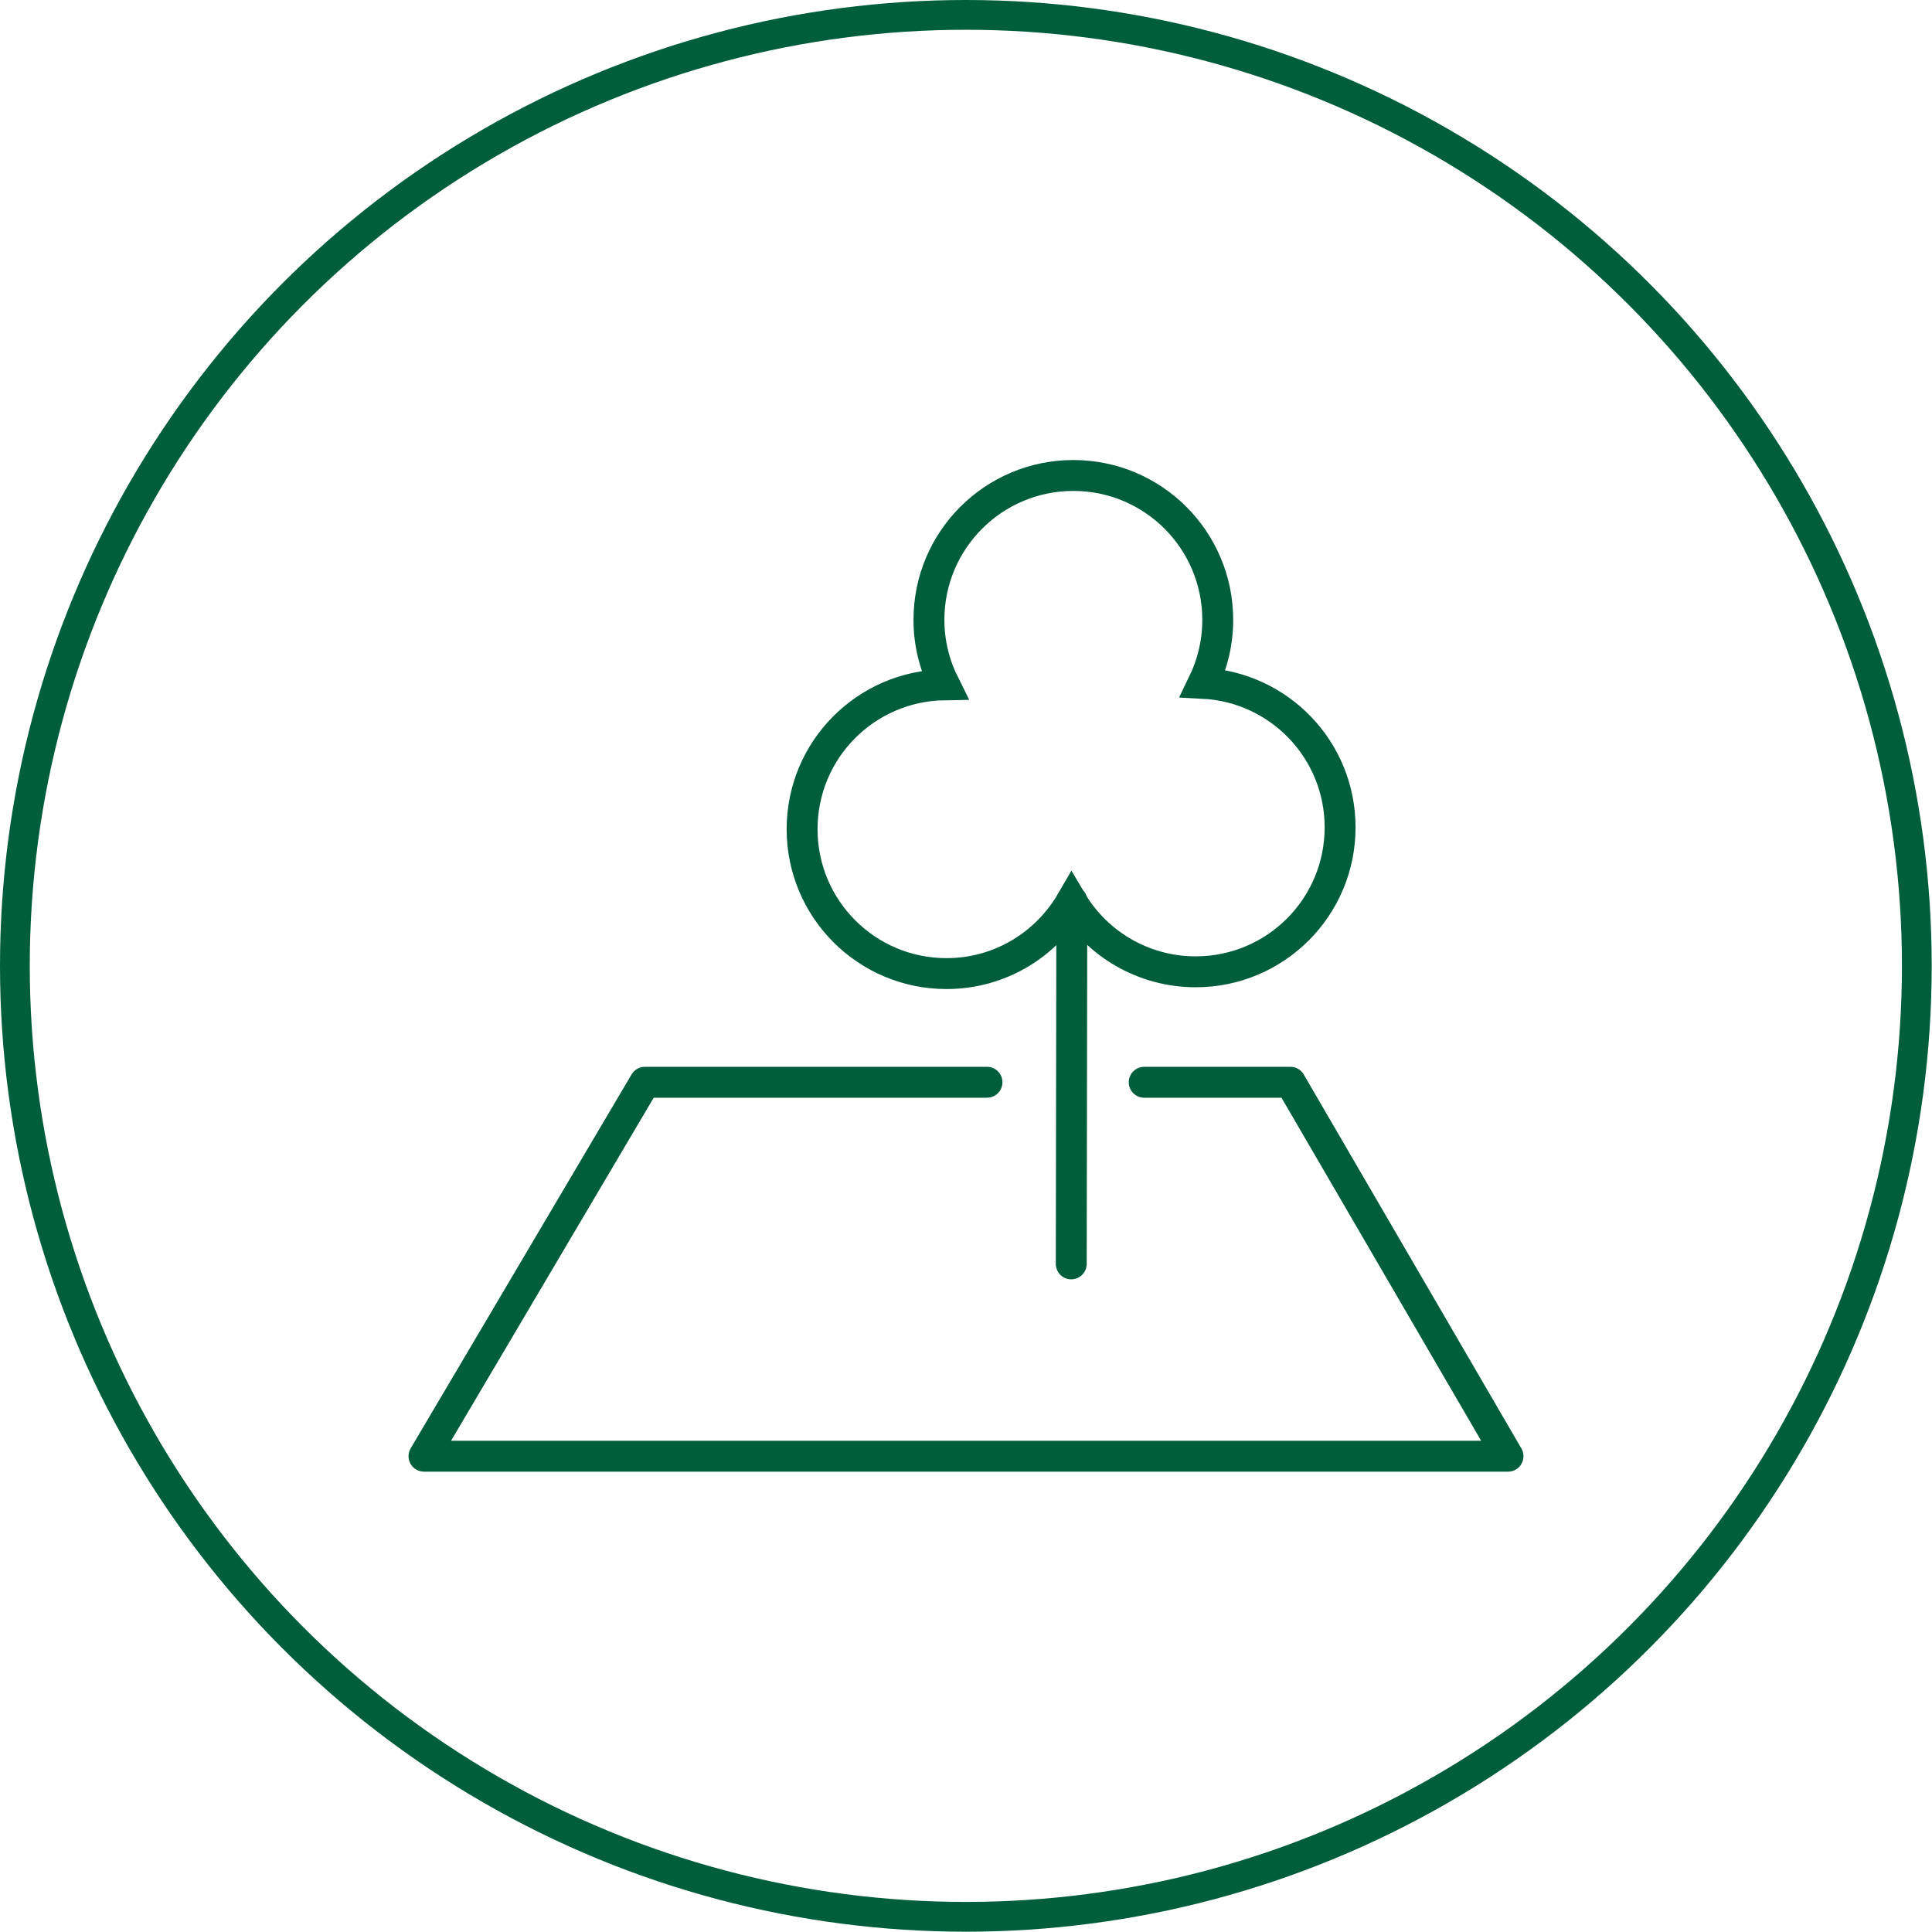
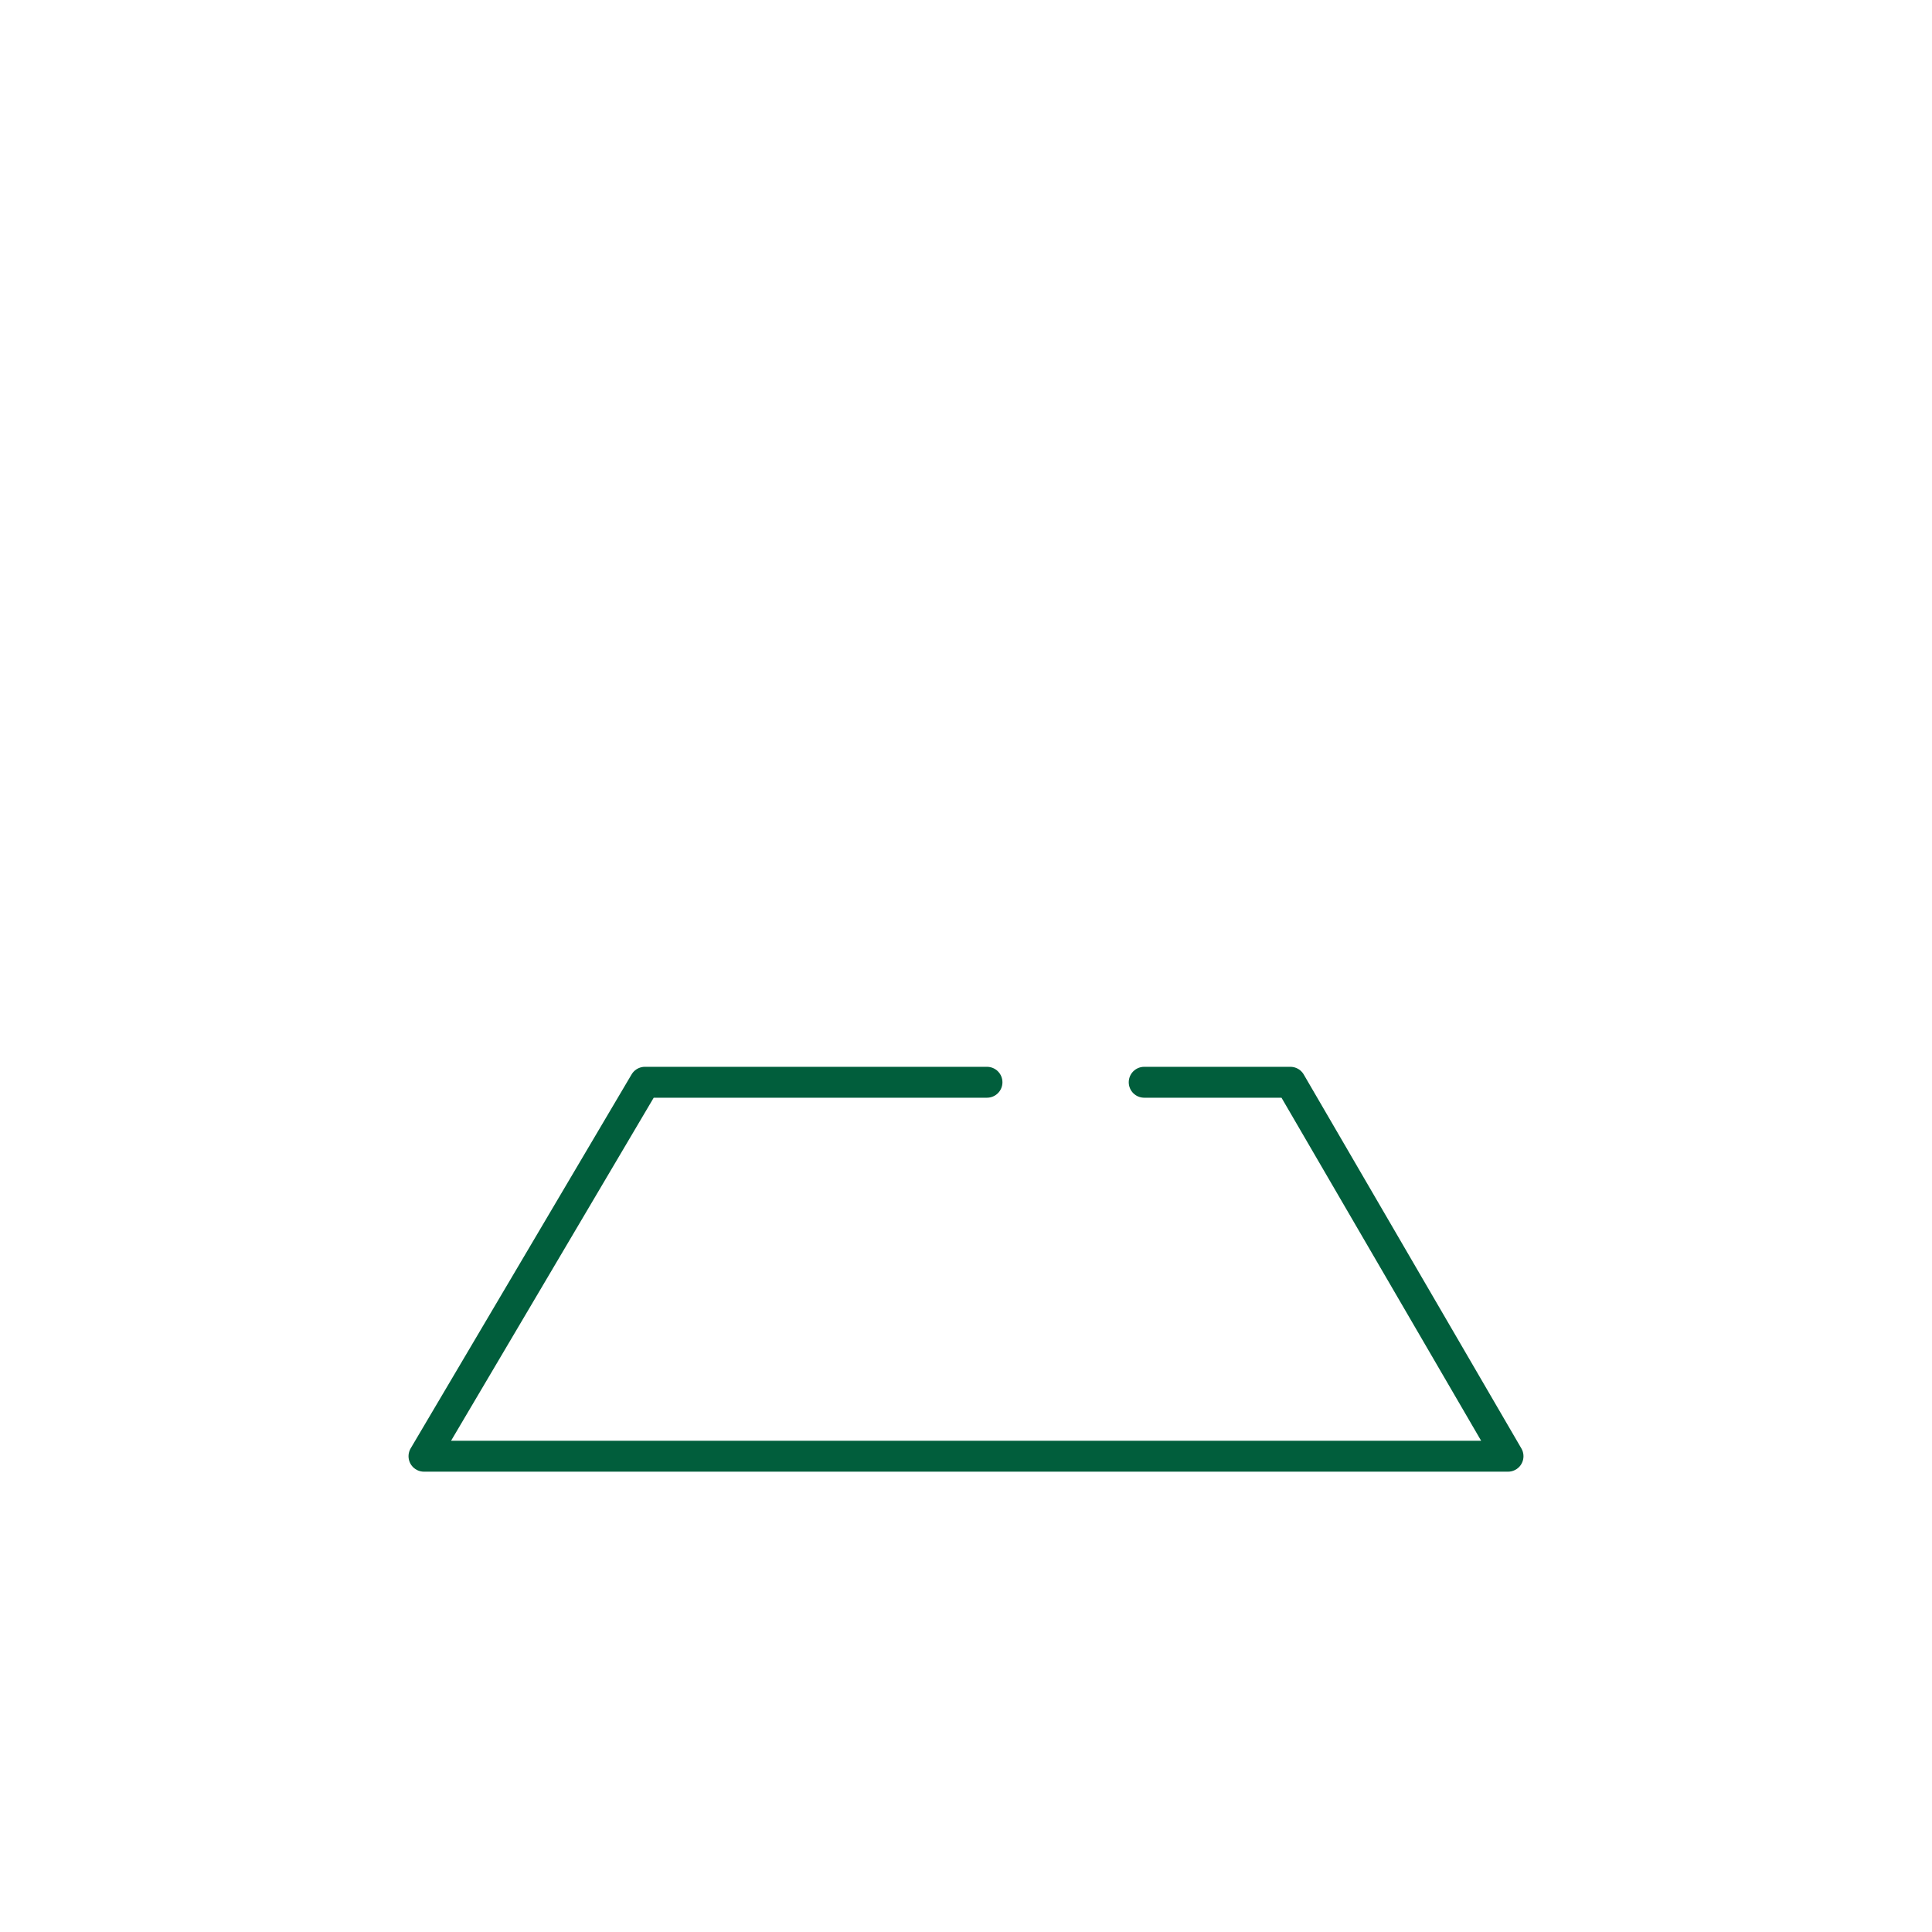
<svg xmlns="http://www.w3.org/2000/svg" xmlns:xlink="http://www.w3.org/1999/xlink" version="1.1" id="Layer_1" x="0px" y="0px" viewBox="0 0 64.89 64.89" style="enable-background:new 0 0 64.89 64.89;" xml:space="preserve">
  <style type="text/css">
	.st0{fill:none;stroke:#E6007E;stroke-linecap:round;stroke-linejoin:round;stroke-miterlimit:10;}
	.st1{fill:none;stroke:#E6007E;stroke-linejoin:round;stroke-miterlimit:10;}
	.st2{fill:none;stroke:#015E3C;stroke-linecap:round;stroke-linejoin:round;stroke-miterlimit:10;}
	.st3{fill:none;stroke:#015E3C;stroke-width:0.874;stroke-linecap:round;stroke-linejoin:round;stroke-miterlimit:10;}
	.st4{fill:none;stroke:#E6007E;stroke-miterlimit:10;}
	.st5{fill:none;stroke:#015E3C;stroke-width:1.038;stroke-miterlimit:10;}
	.st6{fill:none;stroke:#015E3C;stroke-width:1.038;stroke-linecap:round;stroke-linejoin:round;stroke-miterlimit:10;}
	.st7{clip-path:url(#SVGID_2_);}
	.st8{clip-path:url(#SVGID_4_);fill:#015E3C;}
</style>
  <g>
-     <circle class="st2" cx="32.44" cy="32.44" r="31.94" />
    <g>
-       <path class="st5" d="M40.41,22.95c0.31-0.64,0.49-1.36,0.49-2.13c0-2.68-2.17-4.85-4.85-4.85s-4.85,2.17-4.85,4.85    c0,0.78,0.19,1.52,0.52,2.18c-2.65,0.04-4.78,2.19-4.78,4.85c0,2.68,2.17,4.85,4.85,4.85c1.8,0,3.36-0.98,4.2-2.43    c0.84,1.42,2.4,2.37,4.17,2.37c2.68,0,4.85-2.17,4.85-4.85C45.01,25.19,42.97,23.08,40.41,22.95z" />
-       <line class="st6" x1="36" y1="30.26" x2="35.98" y2="42.45" />
      <polyline class="st6" points="33.15,36.35 21.66,36.35 14.24,48.91 50.65,48.91 43.34,36.35 38.43,36.35   " />
    </g>
  </g>
  <g>
    <defs>
      <path id="SVGID_1_" d="M15.97-587.32c-4.43,4.42-10.31,6.86-16.57,6.86c-5.56,0-10.82-1.92-15.02-5.45l6.87-6.87H20.5    C19.14-590.82,17.64-588.99,15.97-587.32z M-24.03-603.89c0-6.26,2.44-12.14,6.86-16.57c1.67-1.67,3.5-3.17,5.45-4.53l0,29.25    l-6.87,6.87C-22.11-593.07-24.03-598.33-24.03-603.89z M1.82-631.85v22.58l-9.35,9.35l0-27.68    C-4.51-629.28-1.34-630.68,1.82-631.85z M23.11-596.96H-4.57l9.35-9.35l22.58,0C26.2-603.15,24.8-599.97,23.11-596.96z     M15.52-635.66c7.77-1.56,14.52-2.03,17.82-2.17c-0.14,3.3-0.61,10.05-2.17,17.82c-0.59,2.92-1.37,6.16-2.4,9.52l-19.81,0    l12.17-12.17c0.82-0.82,0.82-2.14,0-2.96c-0.82-0.82-2.14-0.82-2.96,0L6-613.45v-19.81C9.36-634.29,12.6-635.07,15.52-635.66z     M35.29-619.27c2.27-11.35,2.3-20.34,2.3-20.71c0-0.55-0.22-1.09-0.61-1.48c-0.39-0.39-0.92-0.61-1.48-0.61    c-0.38,0-9.36,0.03-20.71,2.3c-4.04,0.81-7.88,1.8-11.46,2.97c-0.02,0.01-0.05,0.02-0.07,0.02c-2.32,0.76-4.54,1.59-6.64,2.49    c-2.57,1.1-4.98,2.31-7.21,3.62c-0.07,0.04-0.13,0.08-0.2,0.12c-3.58,2.12-6.7,4.51-9.32,7.14c-5.22,5.22-8.09,12.15-8.09,19.53    c0,6.67,2.35,12.99,6.66,17.99l-11.65,11.65c-0.82,0.82-0.82,2.14,0,2.96c0.41,0.41,0.94,0.61,1.48,0.61    c0.54,0,1.07-0.2,1.48-0.61l11.65-11.65c5,4.31,11.32,6.66,17.99,6.66c7.38,0,14.31-2.87,19.53-8.09    c2.63-2.63,5.01-5.75,7.13-9.33c0.04-0.06,0.08-0.13,0.12-0.2c1.31-2.23,2.52-4.63,3.62-7.21c0.9-2.11,1.73-4.33,2.49-6.65    c0.01-0.02,0.01-0.04,0.02-0.06C33.48-611.39,34.48-615.22,35.29-619.27z" />
    </defs>
    <use xlink:href="#SVGID_1_" style="overflow:visible;fill:#015E3C;" />
    <clipPath id="SVGID_2_">
      <use xlink:href="#SVGID_1_" style="overflow:visible;" />
    </clipPath>
    <g class="st7">
      <defs>
        <rect id="SVGID_3_" x="-794.62" y="-2062.37" width="1440" height="3397" />
      </defs>
      <use xlink:href="#SVGID_3_" style="overflow:visible;fill:#015E3C;" />
      <clipPath id="SVGID_4_">
        <use xlink:href="#SVGID_3_" style="overflow:visible;" />
      </clipPath>
    </g>
  </g>
</svg>